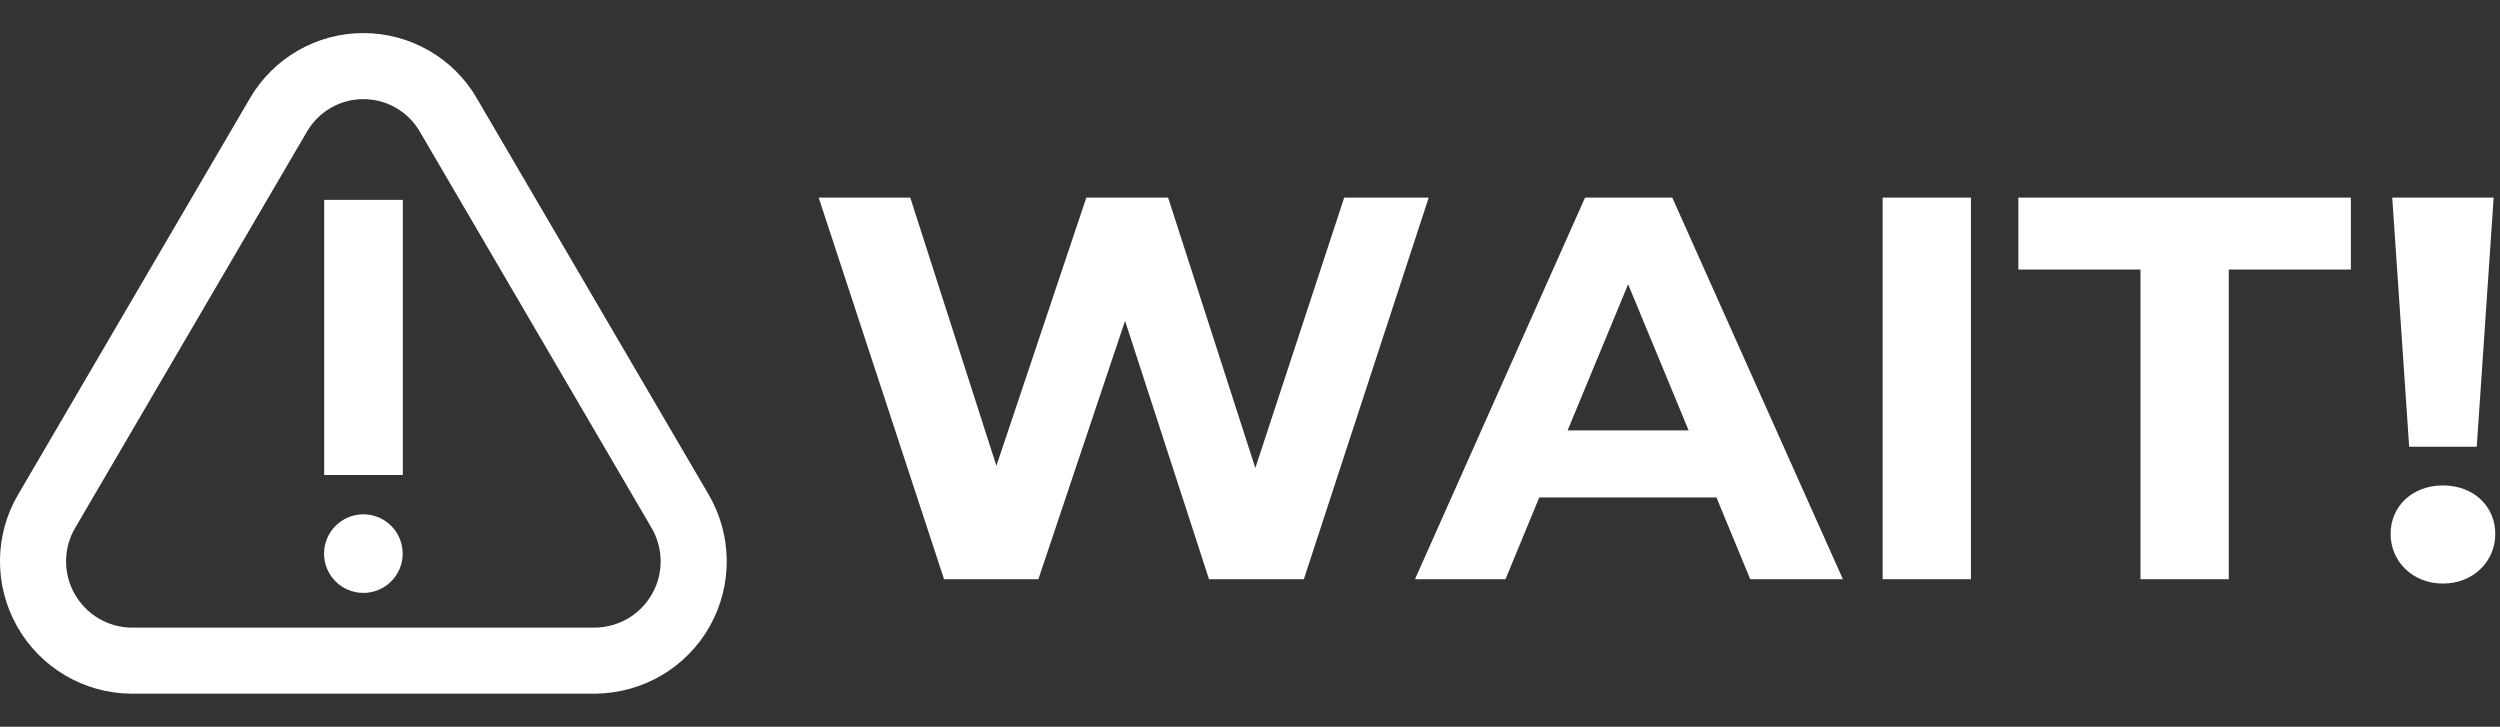
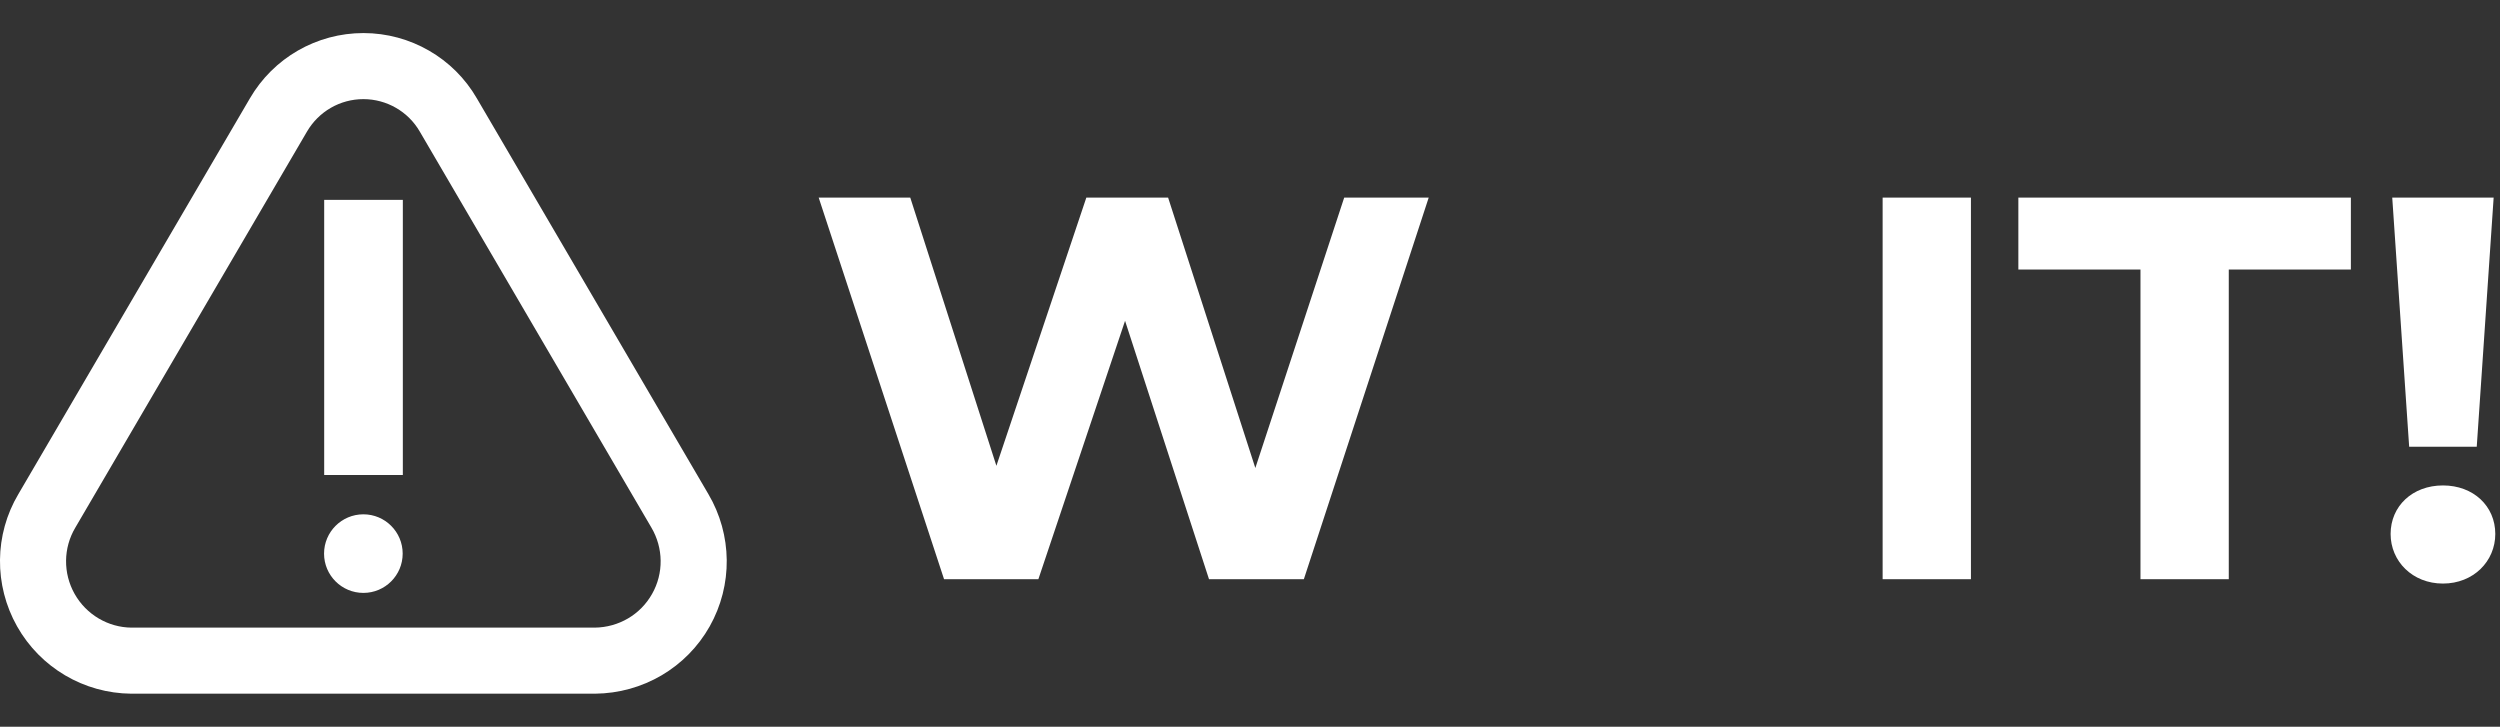
<svg xmlns="http://www.w3.org/2000/svg" version="1.1" id="Layer_1" x="0px" y="0px" width="172px" height="50px" viewBox="0 0 172 50" enable-background="new 0 0 172 50" xml:space="preserve">
  <rect x="0" y="0" width="172" height="50" fill="#333333" stroke="none" />
  <path fill="#FFFFFF" d="M32.809,6.77l15.924,27.218c1.654,2.801,1.692,6.271,0.093,9.109c-1.601,2.836-4.593,4.598-7.888,4.629  H9.034c-3.262-0.026-6.259-1.793-7.86-4.635c-1.599-2.837-1.563-6.316,0.09-9.096L17.191,6.77c1.618-2.786,4.599-4.498,7.82-4.495  S31.211,3.999,32.809,6.77z M21.117,9.059L5.179,36.306c-0.828,1.393-0.846,3.133-0.046,4.553c0.803,1.426,2.304,2.309,3.918,2.322  h31.862c1.651-0.017,3.151-0.896,3.95-2.32c0.805-1.418,0.783-3.157-0.051-4.569L28.881,9.053c-0.795-1.376-2.273-2.23-3.875-2.233  C23.405,6.817,21.925,7.669,21.117,9.059z M25.001,40.792c-1.495,0-2.706-1.21-2.706-2.703c0-1.492,1.211-2.704,2.706-2.704  c1.493,0,2.703,1.212,2.703,2.704C27.704,39.582,26.494,40.792,25.001,40.792z M22.304,13.75h5.411v18.929h-5.411V13.75z" />
  <g>
    <path fill="#FFFFFF" d="M98.295,13.595l-8.59,26.255H83.18l-5.776-17.778L71.44,39.85h-6.489l-8.626-26.255h6.301l5.926,18.453   l6.188-18.453h5.626l6.001,18.604l6.114-18.604H98.295z" />
-     <path fill="#FFFFFF" d="M118.091,34.224h-12.189l-2.325,5.626H97.35l11.702-26.255h6.001l11.739,26.255h-6.376L118.091,34.224z    M116.178,29.61l-4.163-10.052l-4.163,10.052H116.178z" />
    <path fill="#FFFFFF" d="M129.525,13.595h6.076V39.85h-6.076V13.595z" />
    <path fill="#FFFFFF" d="M147.264,18.545h-8.401v-4.951h22.878v4.951h-8.401V39.85h-6.075V18.545z" />
    <path fill="#FFFFFF" d="M164.474,36.736c0-1.912,1.5-3.338,3.601-3.338s3.601,1.426,3.601,3.338c0,1.876-1.5,3.413-3.601,3.413   S164.474,38.612,164.474,36.736z M164.586,13.595h6.977l-1.163,17.141h-4.65L164.586,13.595z" />
  </g>
</svg>